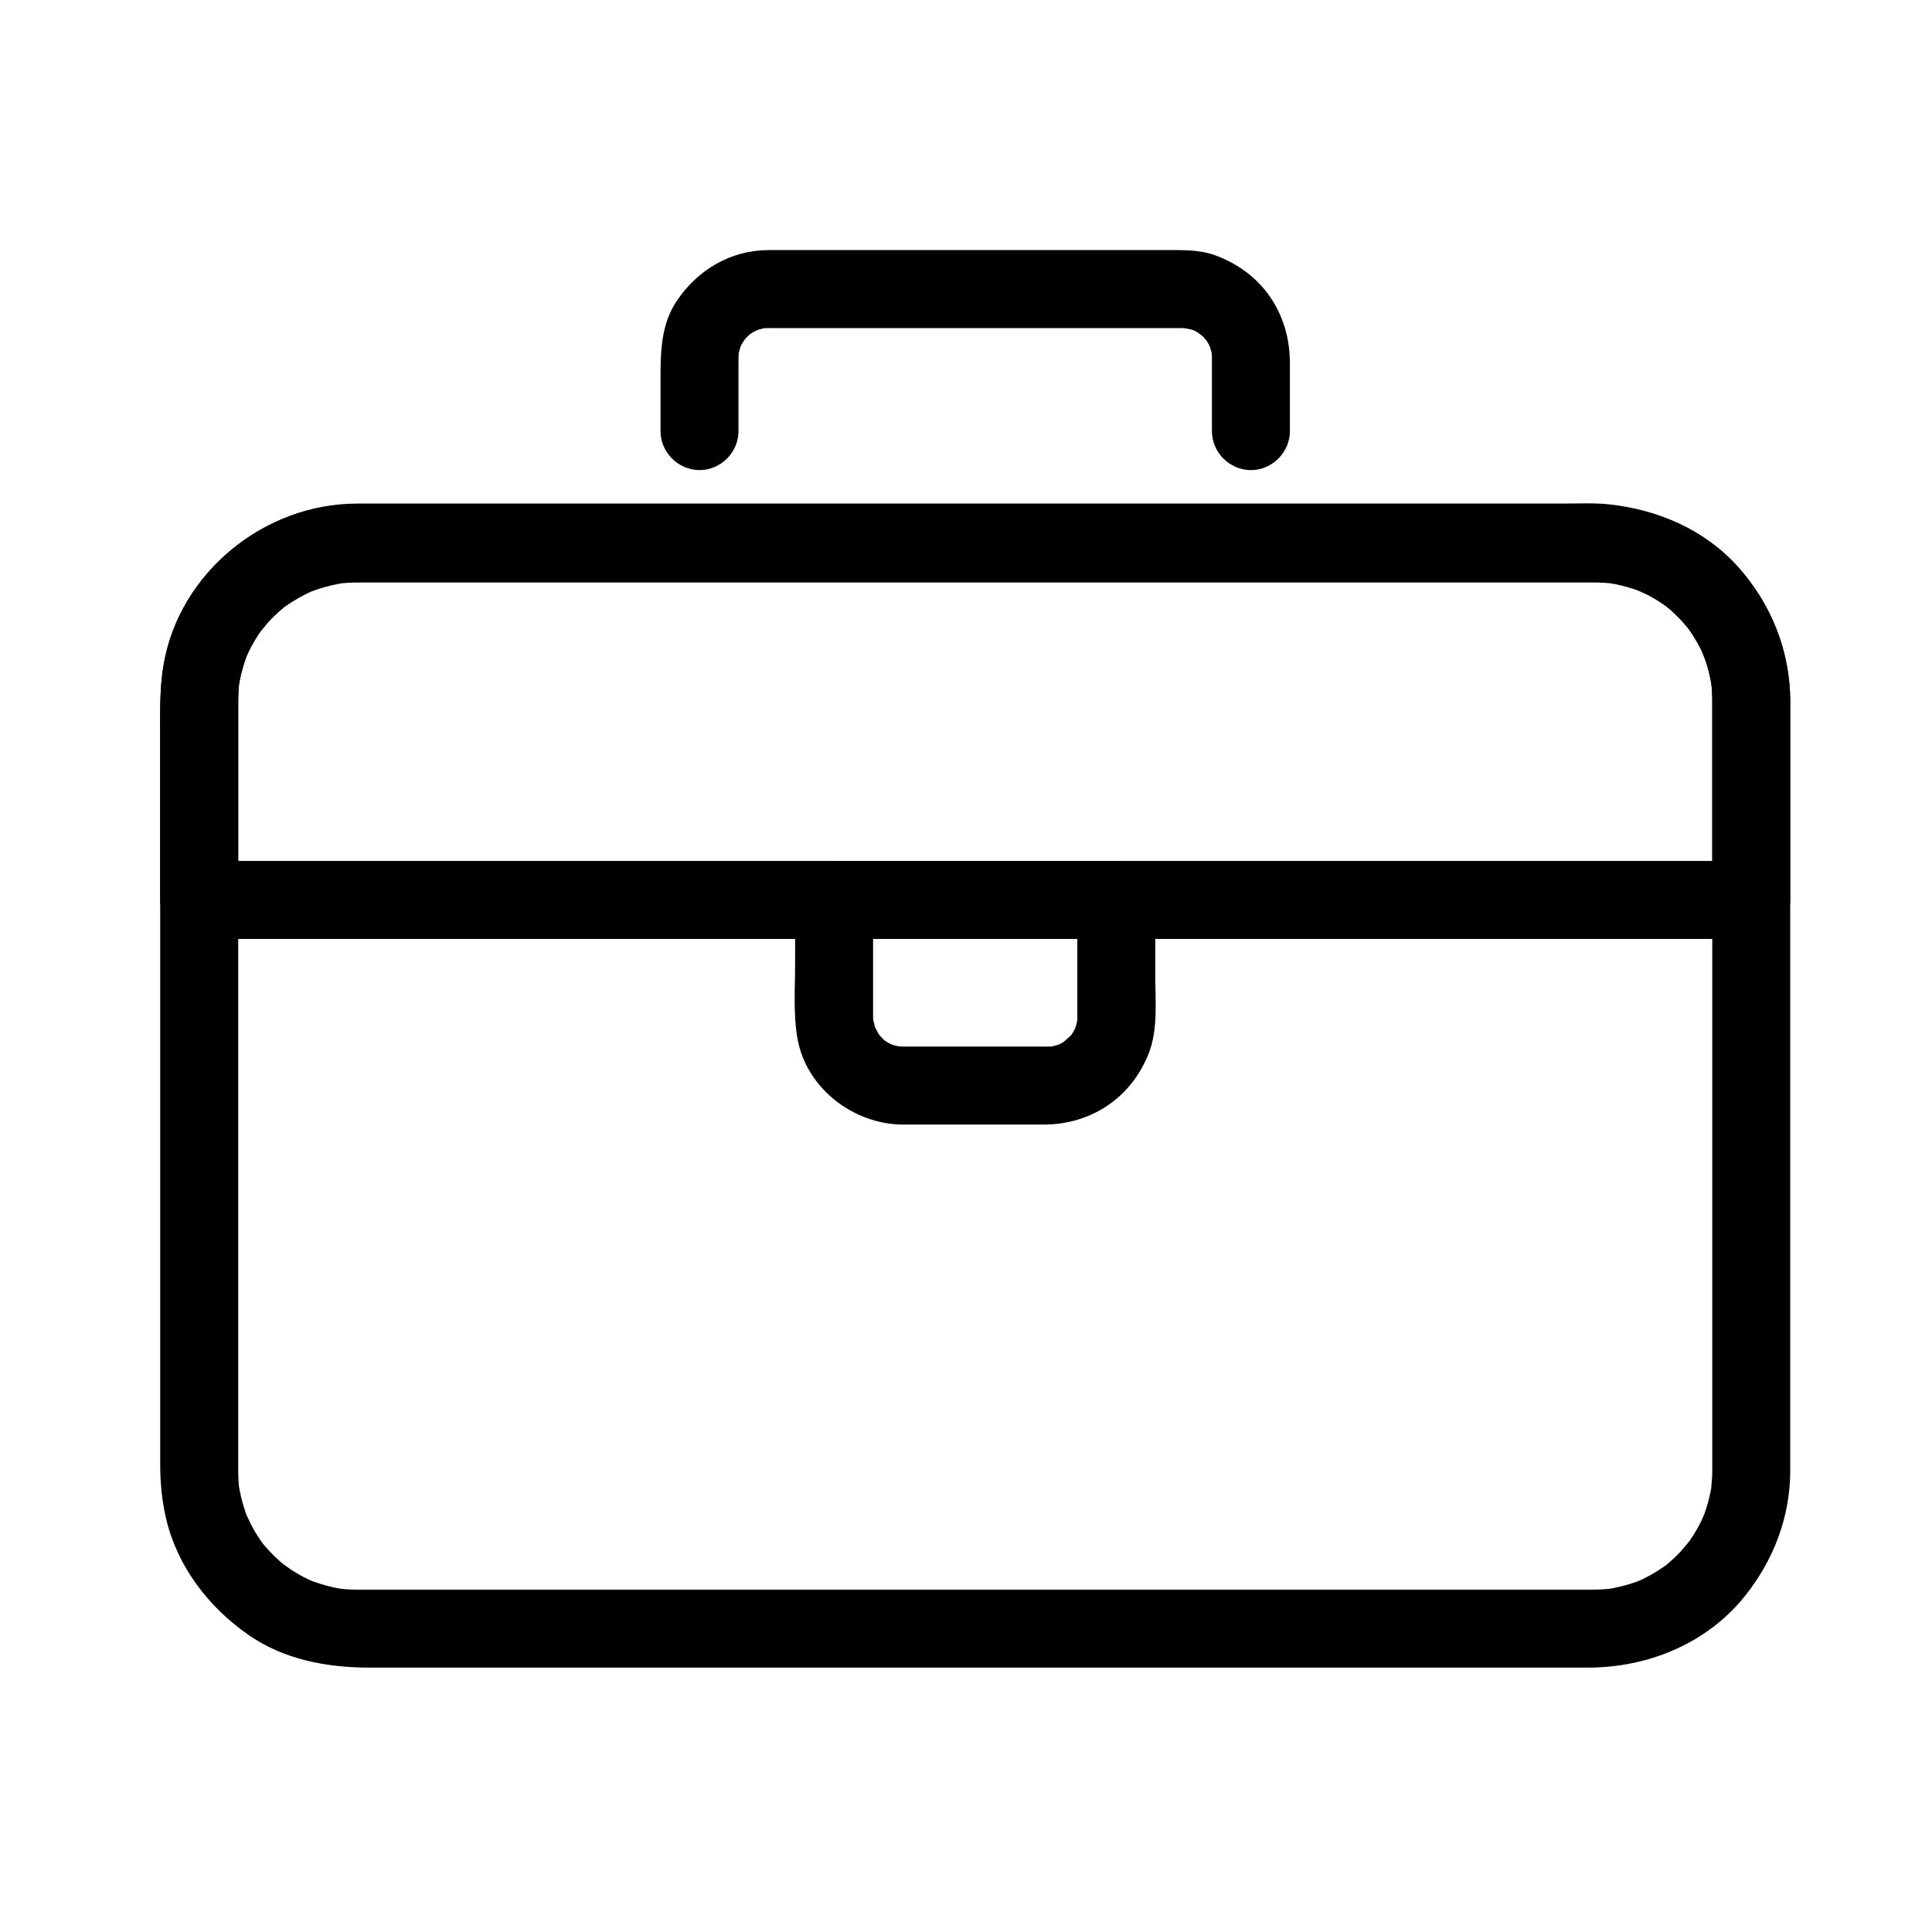
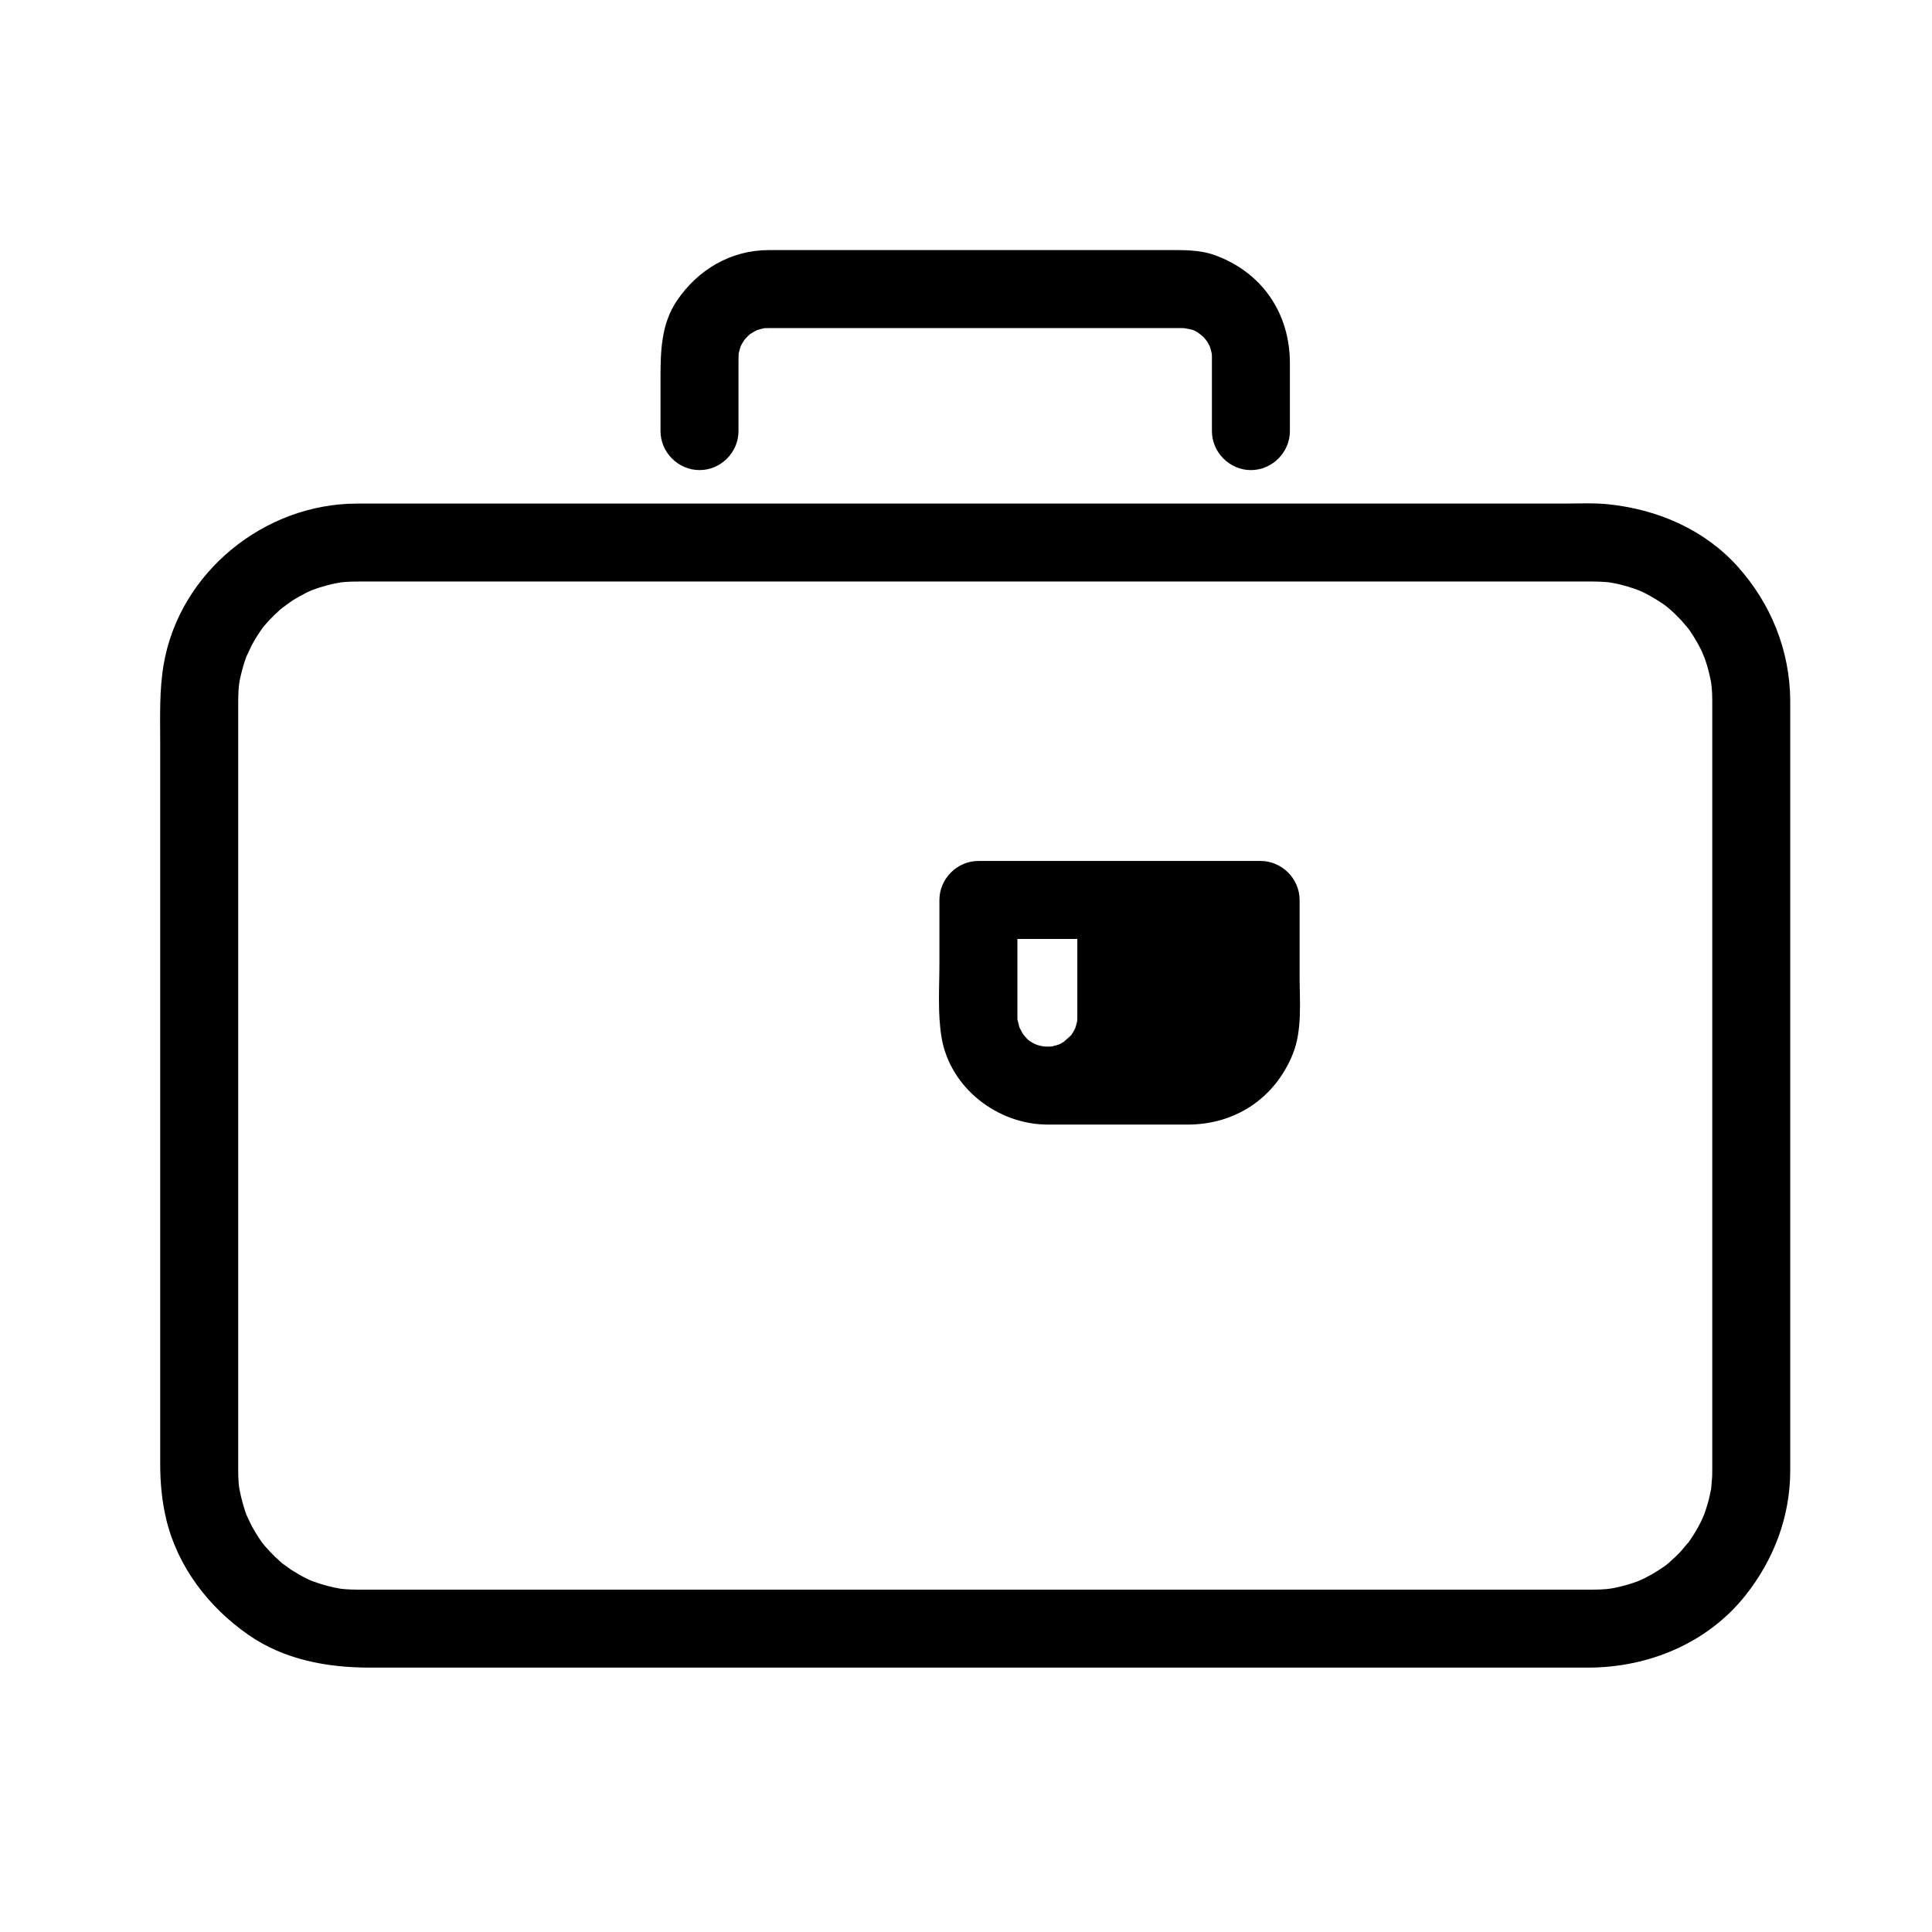
<svg xmlns="http://www.w3.org/2000/svg" fill="#000000" width="800px" height="800px" version="1.1" viewBox="144 144 512 512">
  <g>
    <path d="m597.77 329.62v49.609 94.797 58.93c0 0.73-0.004 1.465-0.023 2.195-0.02 0.836-0.52 5.348-0.051 1.992-0.184 1.324-0.461 2.633-0.77 3.93-0.305 1.281-0.703 2.543-1.129 3.789-0.211 0.621-0.453 1.23-0.691 1.836 1.16-2.938 0-0.109-0.297 0.5-1.137 2.32-2.539 4.504-4.082 6.574 1.922-2.582-0.742 0.758-1.285 1.344-1.02 1.102-2.121 2.121-3.25 3.106-0.461 0.402-2.266 1.809 0.09 0-0.512 0.395-1.039 0.762-1.566 1.129-1.059 0.738-2.168 1.402-3.289 2.043-1.129 0.641-2.301 1.203-3.484 1.738 2.731-1.23 0.641-0.285 0.047-0.062-0.82 0.309-1.656 0.574-2.492 0.828-1.27 0.391-2.562 0.688-3.863 0.953-0.656 0.133-1.32 0.238-1.98 0.34 3.066-0.477 0.707-0.121 0.055-0.062-1.16 0.105-2.328 0.141-3.492 0.141h-0.988-5.359-57.574-91.727-94.328-65.383-11.977-0.234c-0.469 0-0.926-0.012-1.395-0.023-0.684-0.016-1.367-0.066-2.051-0.117-0.449-0.035-0.902-0.082-1.352-0.133 1.629 0.234 1.875 0.266 0.742 0.094-2.621-0.406-5.184-1.125-7.676-2.019-0.586-0.211-2.715-1.133 0.047 0.062-0.598-0.258-1.18-0.543-1.766-0.828-1.355-0.664-2.66-1.43-3.934-2.238-0.676-0.426-4.09-3.023-1.562-1.02-1.008-0.801-1.957-1.668-2.887-2.555-0.93-0.887-1.797-1.84-2.641-2.809-0.402-0.461-1.812-2.266 0 0.09-0.523-0.68-1.012-1.391-1.492-2.102-0.723-1.07-1.371-2.191-1.992-3.324-0.387-0.707-2.144-4.672-0.891-1.648-1.094-2.644-1.848-5.422-2.379-8.234-0.121-0.637-0.398-2.996-0.02 0.082-0.082-0.676-0.133-1.355-0.18-2.031-0.066-0.918-0.09-1.84-0.09-2.758v-0.344-2.066-9.133-33.832-94.461-62.648-1.559c0-0.953 0.035-1.902 0.09-2.852 0.039-0.68 0.109-1.355 0.18-2.031-0.324 3.066-0.09 0.73 0.02 0.082 0.262-1.527 0.645-3.031 1.078-4.519 0.363-1.262 0.82-2.492 1.301-3.715-1.199 3.027 0.512-0.926 0.891-1.648 0.605-1.145 1.285-2.242 1.992-3.324 0.352-0.539 0.73-1.062 1.105-1.586 0.656-0.875 0.512-0.691-0.438 0.562 0.27-0.332 0.543-0.664 0.82-0.988 1.66-1.965 3.539-3.734 5.527-5.359-2.484 2.035 0.883-0.574 1.562-1.02 1.266-0.824 2.59-1.555 3.934-2.238 0.578-0.293 1.172-0.562 1.766-0.828-2.731 1.23-0.641 0.285-0.047 0.062 1.23-0.465 2.496-0.84 3.766-1.188 1.285-0.352 2.598-0.605 3.91-0.832 2.371-0.406-2.477 0.273-0.07 0.02 0.906-0.094 1.816-0.141 2.727-0.176 0.629-0.027 1.262-0.023 1.895-0.023h4.481 55.039 90.766 94.945 67.578 13.668 0.652c1.145 0 2.289 0.055 3.434 0.141 0.641 0.047 3.031 0.363-0.055-0.062 0.664 0.094 1.324 0.215 1.98 0.34 1.305 0.246 2.59 0.586 3.863 0.953 0.633 0.184 1.254 0.395 1.875 0.609 0.629 0.215 3.484 1.418 0.57 0.16 2.379 1.027 4.629 2.332 6.773 3.781 0.535 0.359 1.051 0.746 1.566 1.129-2.371-1.766-0.562-0.402-0.09 0 1.145 0.969 2.215 2.019 3.25 3.106 0.547 0.57 3.258 3.906 1.285 1.344 0.785 1.023 1.5 2.098 2.188 3.188 0.691 1.094 1.305 2.234 1.895 3.391 0.293 0.578 0.562 1.172 0.828 1.766-1.301-2.879-0.07-0.066 0.16 0.57 0.746 2.078 1.277 4.231 1.684 6.398 0.078 0.441 0.152 0.883 0.215 1.324-0.477-3.066-0.121-0.707-0.062-0.055 0.105 1.133 0.133 2.281 0.145 3.426 0.047 5.633 4.664 10.332 10.332 10.332 5.598 0 10.379-4.699 10.332-10.332-0.109-13.27-5.109-25.656-13.949-35.492-8.801-9.797-21.207-15.109-34.109-16.473-4.035-0.426-8.215-0.199-12.266-0.199h-60.273-92.688-93.555-62.875-10.074c-24.582 0-47.09 18.211-51.273 42.633-1.184 6.91-0.918 13.863-0.918 20.84v33.656 94.418 63.008c0 4.898 0.445 9.777 1.586 14.559 3.008 12.625 11.203 23.293 21.711 30.629 9.535 6.656 20.898 8.738 32.273 8.738h51.625 89.402 95.633 70.316 15.805c15.984 0 31.664-6.418 41.75-19.129 7.519-9.477 11.875-20.895 11.875-33.078v-4.453-27.129-91.695-74.066-6.766c0-5.633-4.699-10.332-10.332-10.332-5.629 0-10.328 4.699-10.328 10.332z" />
    <path d="m339.71 258.26v-17.996c0-0.934 0-1.863 0.051-2.797 0.133-2.383-0.453 2.422 0.02 0.113 0.133-0.641 0.332-1.266 0.531-1.887 0.703-2.191-1.039 2.152-0.039 0.094 0.375-0.766 0.84-1.484 1.316-2.188-1.594 2.356-0.496 0.648-0.016 0.117 0.426-0.473 0.898-0.898 1.371-1.324 1.684-1.516-1.941 1.352-0.059 0.082 0.531-0.359 1.098-0.66 1.66-0.961 2.023-1.074-2.258 0.82-0.094 0.039 0.613-0.223 1.25-0.375 1.887-0.531 2.289-0.555-2.488 0.199-0.113-0.02 0.406-0.039 0.961-0.051 1.371-0.051h24.309 82.41 2.981c0.68 0 1.352 0.051 2.031 0.113-3.172-0.293-0.277 0.074 0.484 0.289 0.414 0.125 0.824 0.266 1.23 0.418-1.469-0.645-1.703-0.73-0.703-0.258 0.766 0.375 1.484 0.84 2.188 1.316-2.496-1.688-0.215-0.113 0.34 0.426 0.523 0.504 2.238 2.828 0.426 0.34 0.504 0.691 0.918 1.438 1.316 2.188 0.473 1 0.387 0.766-0.258-0.703 0.242 0.605 0.422 1.23 0.598 1.859 0.109 0.426 0.207 0.852 0.285 1.285-0.188-1.652-0.227-1.906-0.113-0.762 0.043 0.469 0.051 0.953 0.051 1.422v1.375 6.824 11.168c0 5.633 4.699 10.332 10.332 10.332 5.633 0 10.332-4.699 10.332-10.332v-17.996c0-13.262-7.394-24.117-19.914-28.637-4.141-1.496-8.613-1.34-12.941-1.34h-15.184-84.809-5.266c-10.047 0-18.793 5.203-24.336 13.41-4.191 6.207-4.344 13.453-4.344 20.602v13.957c0 5.633 4.699 10.332 10.332 10.332 5.637 0.012 10.336-4.688 10.336-10.32z" />
-     <path d="m597.77 329.62v52.875c3.445-3.445 6.887-6.887 10.332-10.332h-28.051-70.801-93.527-96.23-78.91-41.566-2.223l10.332 10.332v-35.57-16.48-0.828c0-1.371 0.078-2.738 0.203-4.106 0.219-2.41-0.391 2.449-0.016 0.074 0.137-0.879 0.324-1.75 0.52-2.613 0.289-1.285 0.672-2.551 1.082-3.805 0.203-0.621 0.438-1.23 0.672-1.844 0.836-2.176-0.984 2.191-0.016 0.078 1.164-2.543 2.648-4.934 4.301-7.188-1.898 2.594 0.715-0.766 1.262-1.363 0.867-0.949 1.797-1.836 2.746-2.703 0.477-0.434 0.969-0.844 1.465-1.254 1.77-1.473-1.906 1.406-0.051 0.047 1.215-0.891 2.5-1.688 3.801-2.445 1.125-0.652 2.293-1.227 3.473-1.77 2.117-0.98-2.234 0.887-0.055 0.035 0.613-0.238 1.234-0.449 1.859-0.656 1.254-0.422 2.539-0.754 3.828-1.059 0.652-0.152 1.309-0.273 1.965-0.398 0.441-0.078 0.883-0.148 1.328-0.215-1.633 0.211-1.875 0.254-0.73 0.125 1.984-0.207 3.973-0.195 5.961-0.195h16.609 71.332 95.863 88.844 50.273 2.555 0.316c0.918 0 1.832 0.035 2.75 0.09 0.453 0.027 0.906 0.066 1.355 0.109 2.41 0.215-2.449-0.391-0.074-0.023 2.18 0.336 4.32 0.891 6.418 1.566 0.828 0.266 1.641 0.578 2.449 0.895-3.023-1.188 0.398 0.238 1.059 0.574 1.719 0.867 3.352 1.898 4.93 2.996 0.348 0.246 0.691 0.496 1.031 0.754-1.246-0.973-1.441-1.113-0.59-0.426 0.824 0.672 1.602 1.395 2.371 2.129 0.77 0.734 1.492 1.516 2.199 2.305 0.281 0.316 0.559 0.641 0.828 0.969 1.477 1.75-1.41-1.914-0.047-0.078 1.148 1.543 2.148 3.191 3.07 4.879 0.516 0.945 0.973 1.918 1.41 2.902-1.332-2.969 0.117 0.477 0.355 1.176 0.637 1.879 1.094 3.812 1.453 5.758 0.078 0.441 0.148 0.879 0.215 1.324-0.469-3.07-0.125-0.711-0.066-0.059 0.098 1.129 0.125 2.273 0.137 3.418 0.047 5.633 4.664 10.332 10.332 10.332 5.598 0 10.379-4.699 10.332-10.332-0.105-13.219-5.031-25.57-13.836-35.383-8.758-9.758-21.141-15-33.98-16.344-4.035-0.422-8.215-0.195-12.262-0.195h-60.273-92.688-93.555-62.875-10.074c-24.523 0-47.266 17.949-51.516 42.395-0.871 5.004-0.922 9.871-0.922 14.898v18.133 29.371c0 5.633 4.699 10.332 10.332 10.332h28.051 70.801 93.527 96.23 78.91 41.566 2.223c5.633 0 10.332-4.699 10.332-10.332v-52.875c0-5.633-4.699-10.332-10.332-10.332-5.625 0-10.324 4.699-10.324 10.332z" />
-     <path d="m429.5 382.49v16.719 10.734 2.922 0.582c0 0.242-0.008 0.477-0.012 0.723-0.016 0.449-0.051 0.898-0.098 1.344 0.238-1.641 0.254-1.902 0.043-0.785-0.133 0.641-0.332 1.266-0.531 1.887-0.703 2.191 1.039-2.152 0.039-0.094-0.281 0.574-0.621 1.117-0.961 1.66-1.203 1.922 1.539-1.793 0.082-0.059-0.586 0.699-3.746 3.203-1.207 1.355-0.516 0.375-1.07 0.695-1.625 1.016-0.375 0.207-0.754 0.402-1.145 0.582 1.488-0.602 1.711-0.707 0.672-0.32-0.613 0.223-1.25 0.375-1.887 0.531-2.289 0.555 2.488-0.199 0.113 0.02-0.496 0.047-0.992 0.051-1.488 0.051h-2.062-21.145-14.832-0.203c-0.68 0-1.352-0.051-2.027-0.113 3.004 0.277 0.855 0.059 0.145-0.113-0.633-0.152-1.246-0.375-1.859-0.598 2.727 0.984 0.77 0.293 0.137-0.043-0.562-0.301-1.094-0.66-1.625-1.016 2.356 1.594 0.648 0.496 0.117 0.016-0.598-0.539-2.731-3.32-0.883-0.781-0.535-0.734-2.254-4.453-1.059-1.484-0.344-0.855-1.137-5.008-0.707-1.711-0.09-0.699-0.113-1.414-0.113-2.117v-30.906l-10.332 10.332h71.676 3.106c5.633 0 10.332-4.699 10.332-10.332 0-5.633-4.699-10.332-10.332-10.332h-71.676-3.106c-5.633 0-10.332 4.699-10.332 10.332v16.719c0 6.504-0.508 13.266 0.566 19.711 2.234 13.391 14.852 23.102 28.176 23.102h17.266 19.781c12.613 0 23.156-7 27.863-18.703 2.562-6.375 1.801-13.988 1.801-20.742v-19.605-0.48c0-5.633-4.699-10.332-10.332-10.332-5.637 0-10.336 4.699-10.336 10.332z" />
+     <path d="m429.5 382.49v16.719 10.734 2.922 0.582c0 0.242-0.008 0.477-0.012 0.723-0.016 0.449-0.051 0.898-0.098 1.344 0.238-1.641 0.254-1.902 0.043-0.785-0.133 0.641-0.332 1.266-0.531 1.887-0.703 2.191 1.039-2.152 0.039-0.094-0.281 0.574-0.621 1.117-0.961 1.66-1.203 1.922 1.539-1.793 0.082-0.059-0.586 0.699-3.746 3.203-1.207 1.355-0.516 0.375-1.07 0.695-1.625 1.016-0.375 0.207-0.754 0.402-1.145 0.582 1.488-0.602 1.711-0.707 0.672-0.32-0.613 0.223-1.25 0.375-1.887 0.531-2.289 0.555 2.488-0.199 0.113 0.02-0.496 0.047-0.992 0.051-1.488 0.051c-0.68 0-1.352-0.051-2.027-0.113 3.004 0.277 0.855 0.059 0.145-0.113-0.633-0.152-1.246-0.375-1.859-0.598 2.727 0.984 0.77 0.293 0.137-0.043-0.562-0.301-1.094-0.66-1.625-1.016 2.356 1.594 0.648 0.496 0.117 0.016-0.598-0.539-2.731-3.32-0.883-0.781-0.535-0.734-2.254-4.453-1.059-1.484-0.344-0.855-1.137-5.008-0.707-1.711-0.09-0.699-0.113-1.414-0.113-2.117v-30.906l-10.332 10.332h71.676 3.106c5.633 0 10.332-4.699 10.332-10.332 0-5.633-4.699-10.332-10.332-10.332h-71.676-3.106c-5.633 0-10.332 4.699-10.332 10.332v16.719c0 6.504-0.508 13.266 0.566 19.711 2.234 13.391 14.852 23.102 28.176 23.102h17.266 19.781c12.613 0 23.156-7 27.863-18.703 2.562-6.375 1.801-13.988 1.801-20.742v-19.605-0.48c0-5.633-4.699-10.332-10.332-10.332-5.637 0-10.336 4.699-10.336 10.332z" />
  </g>
</svg>